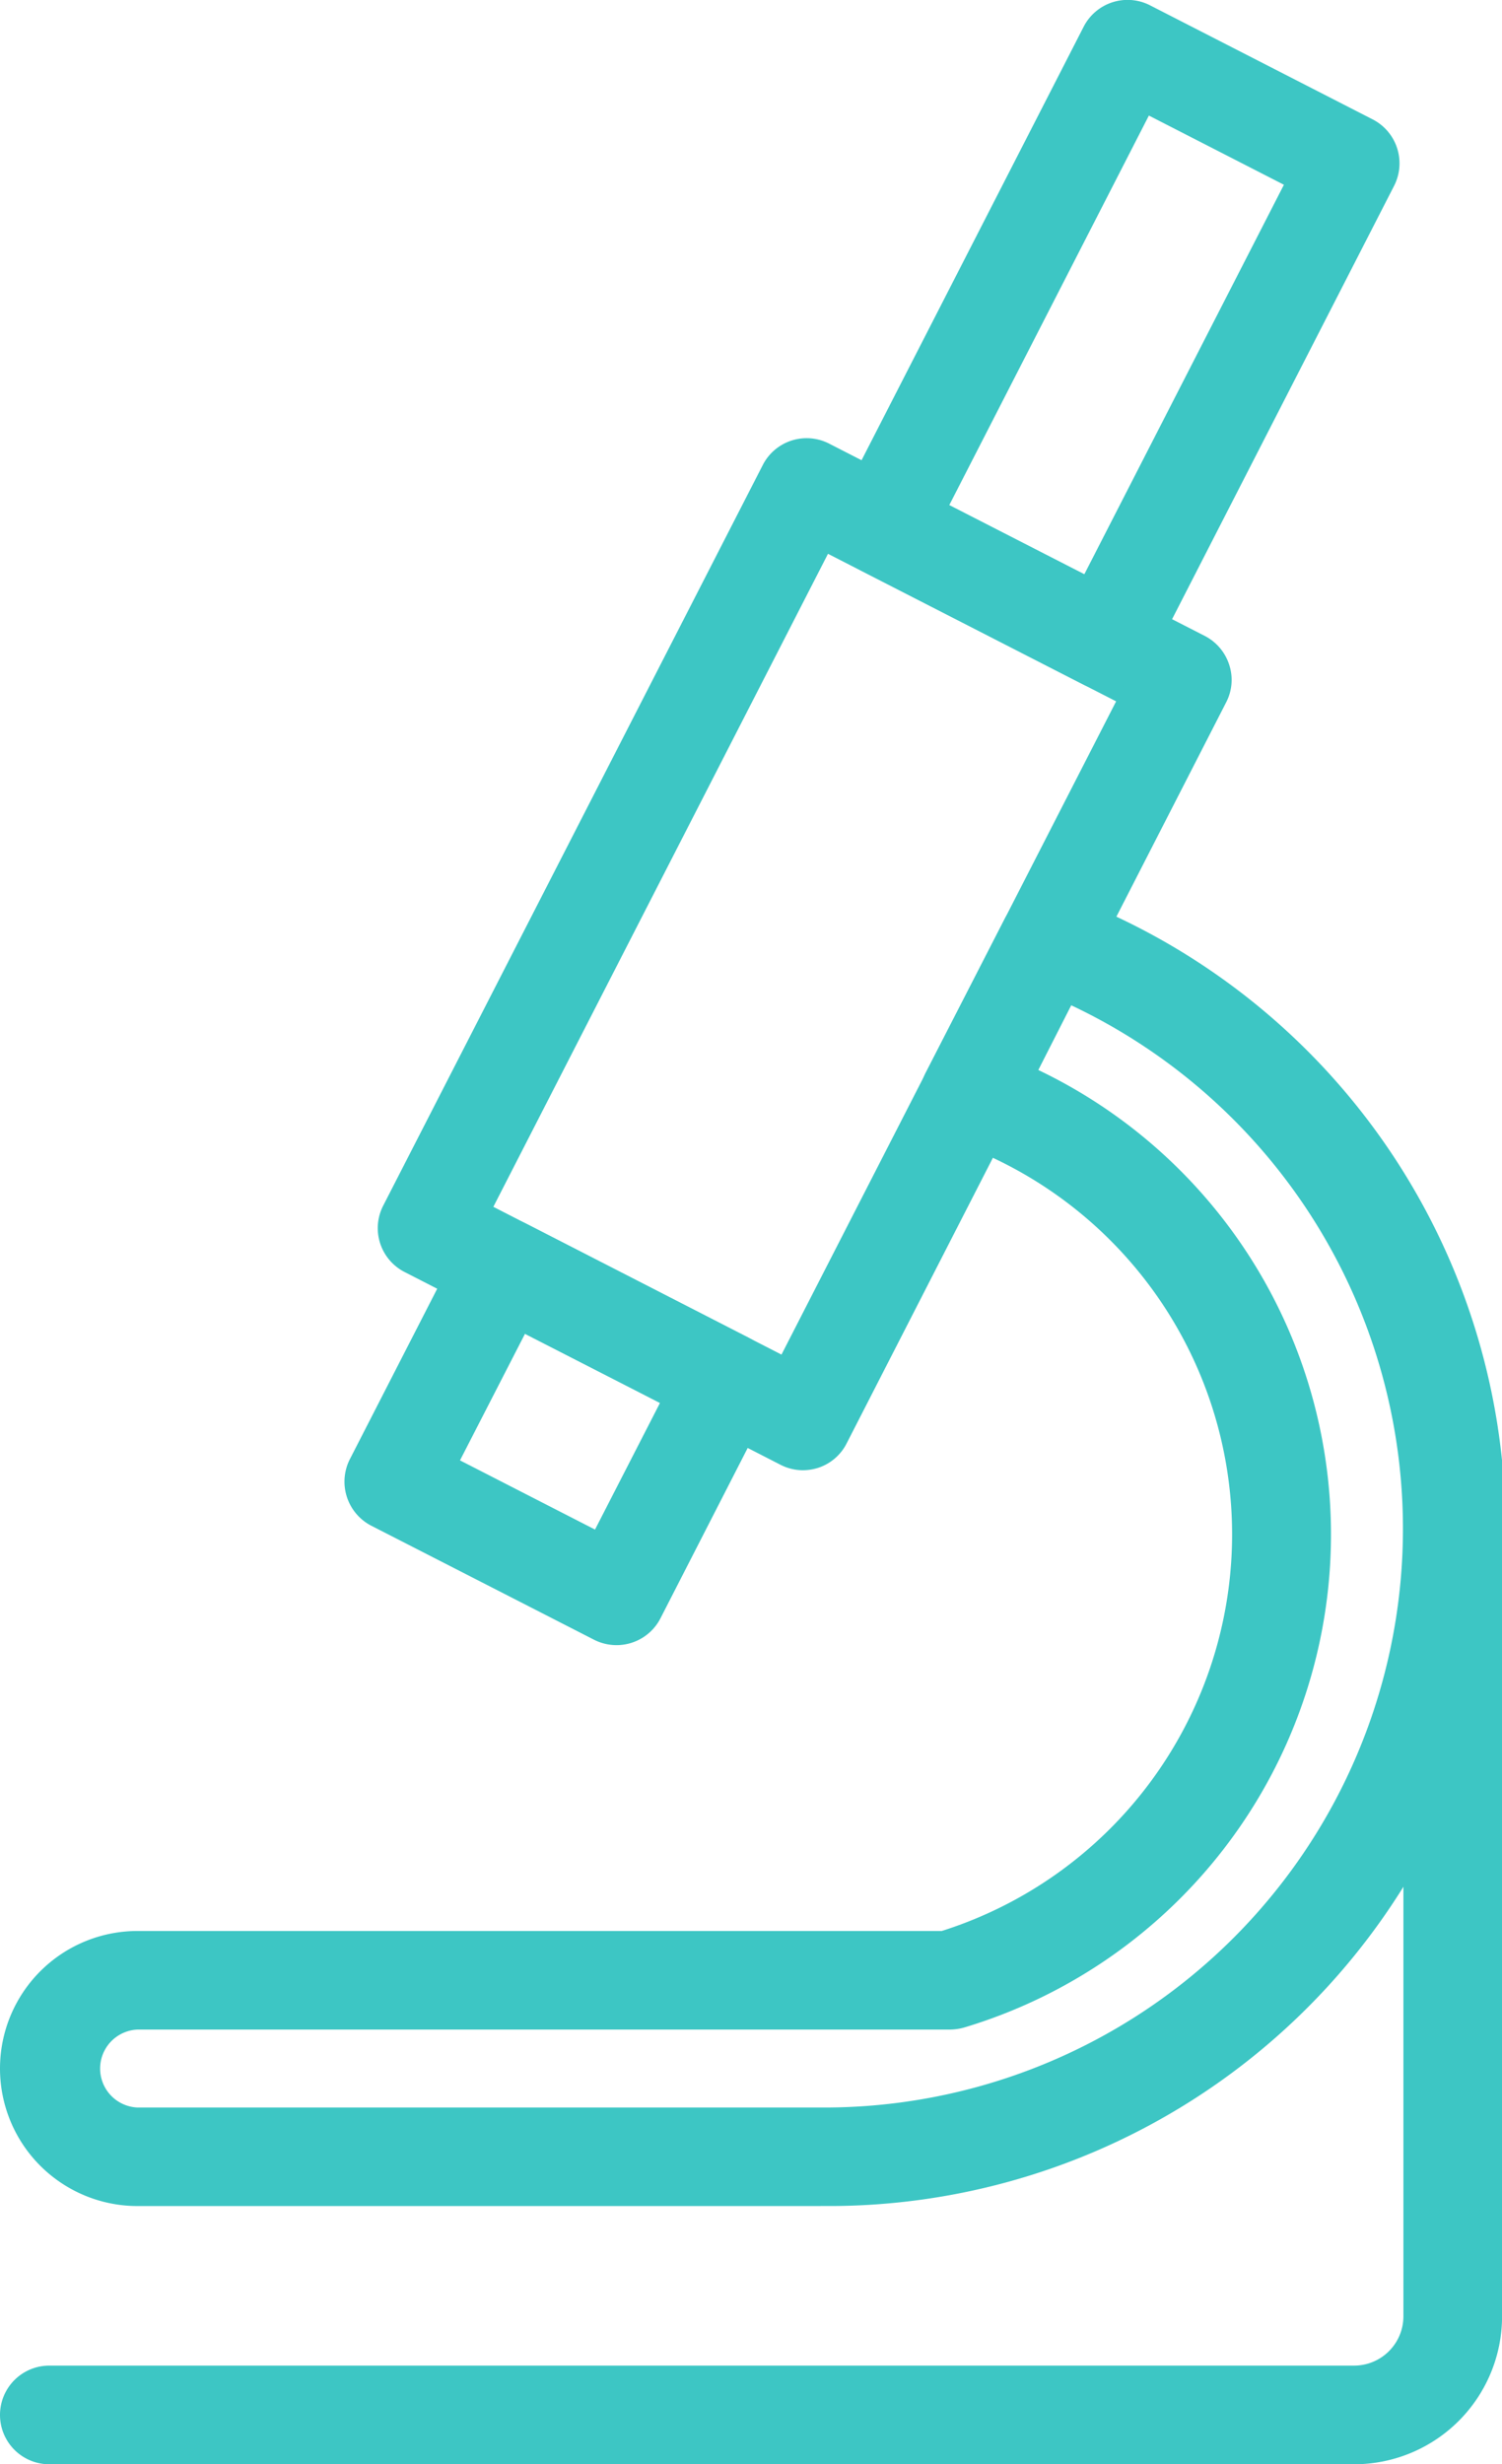
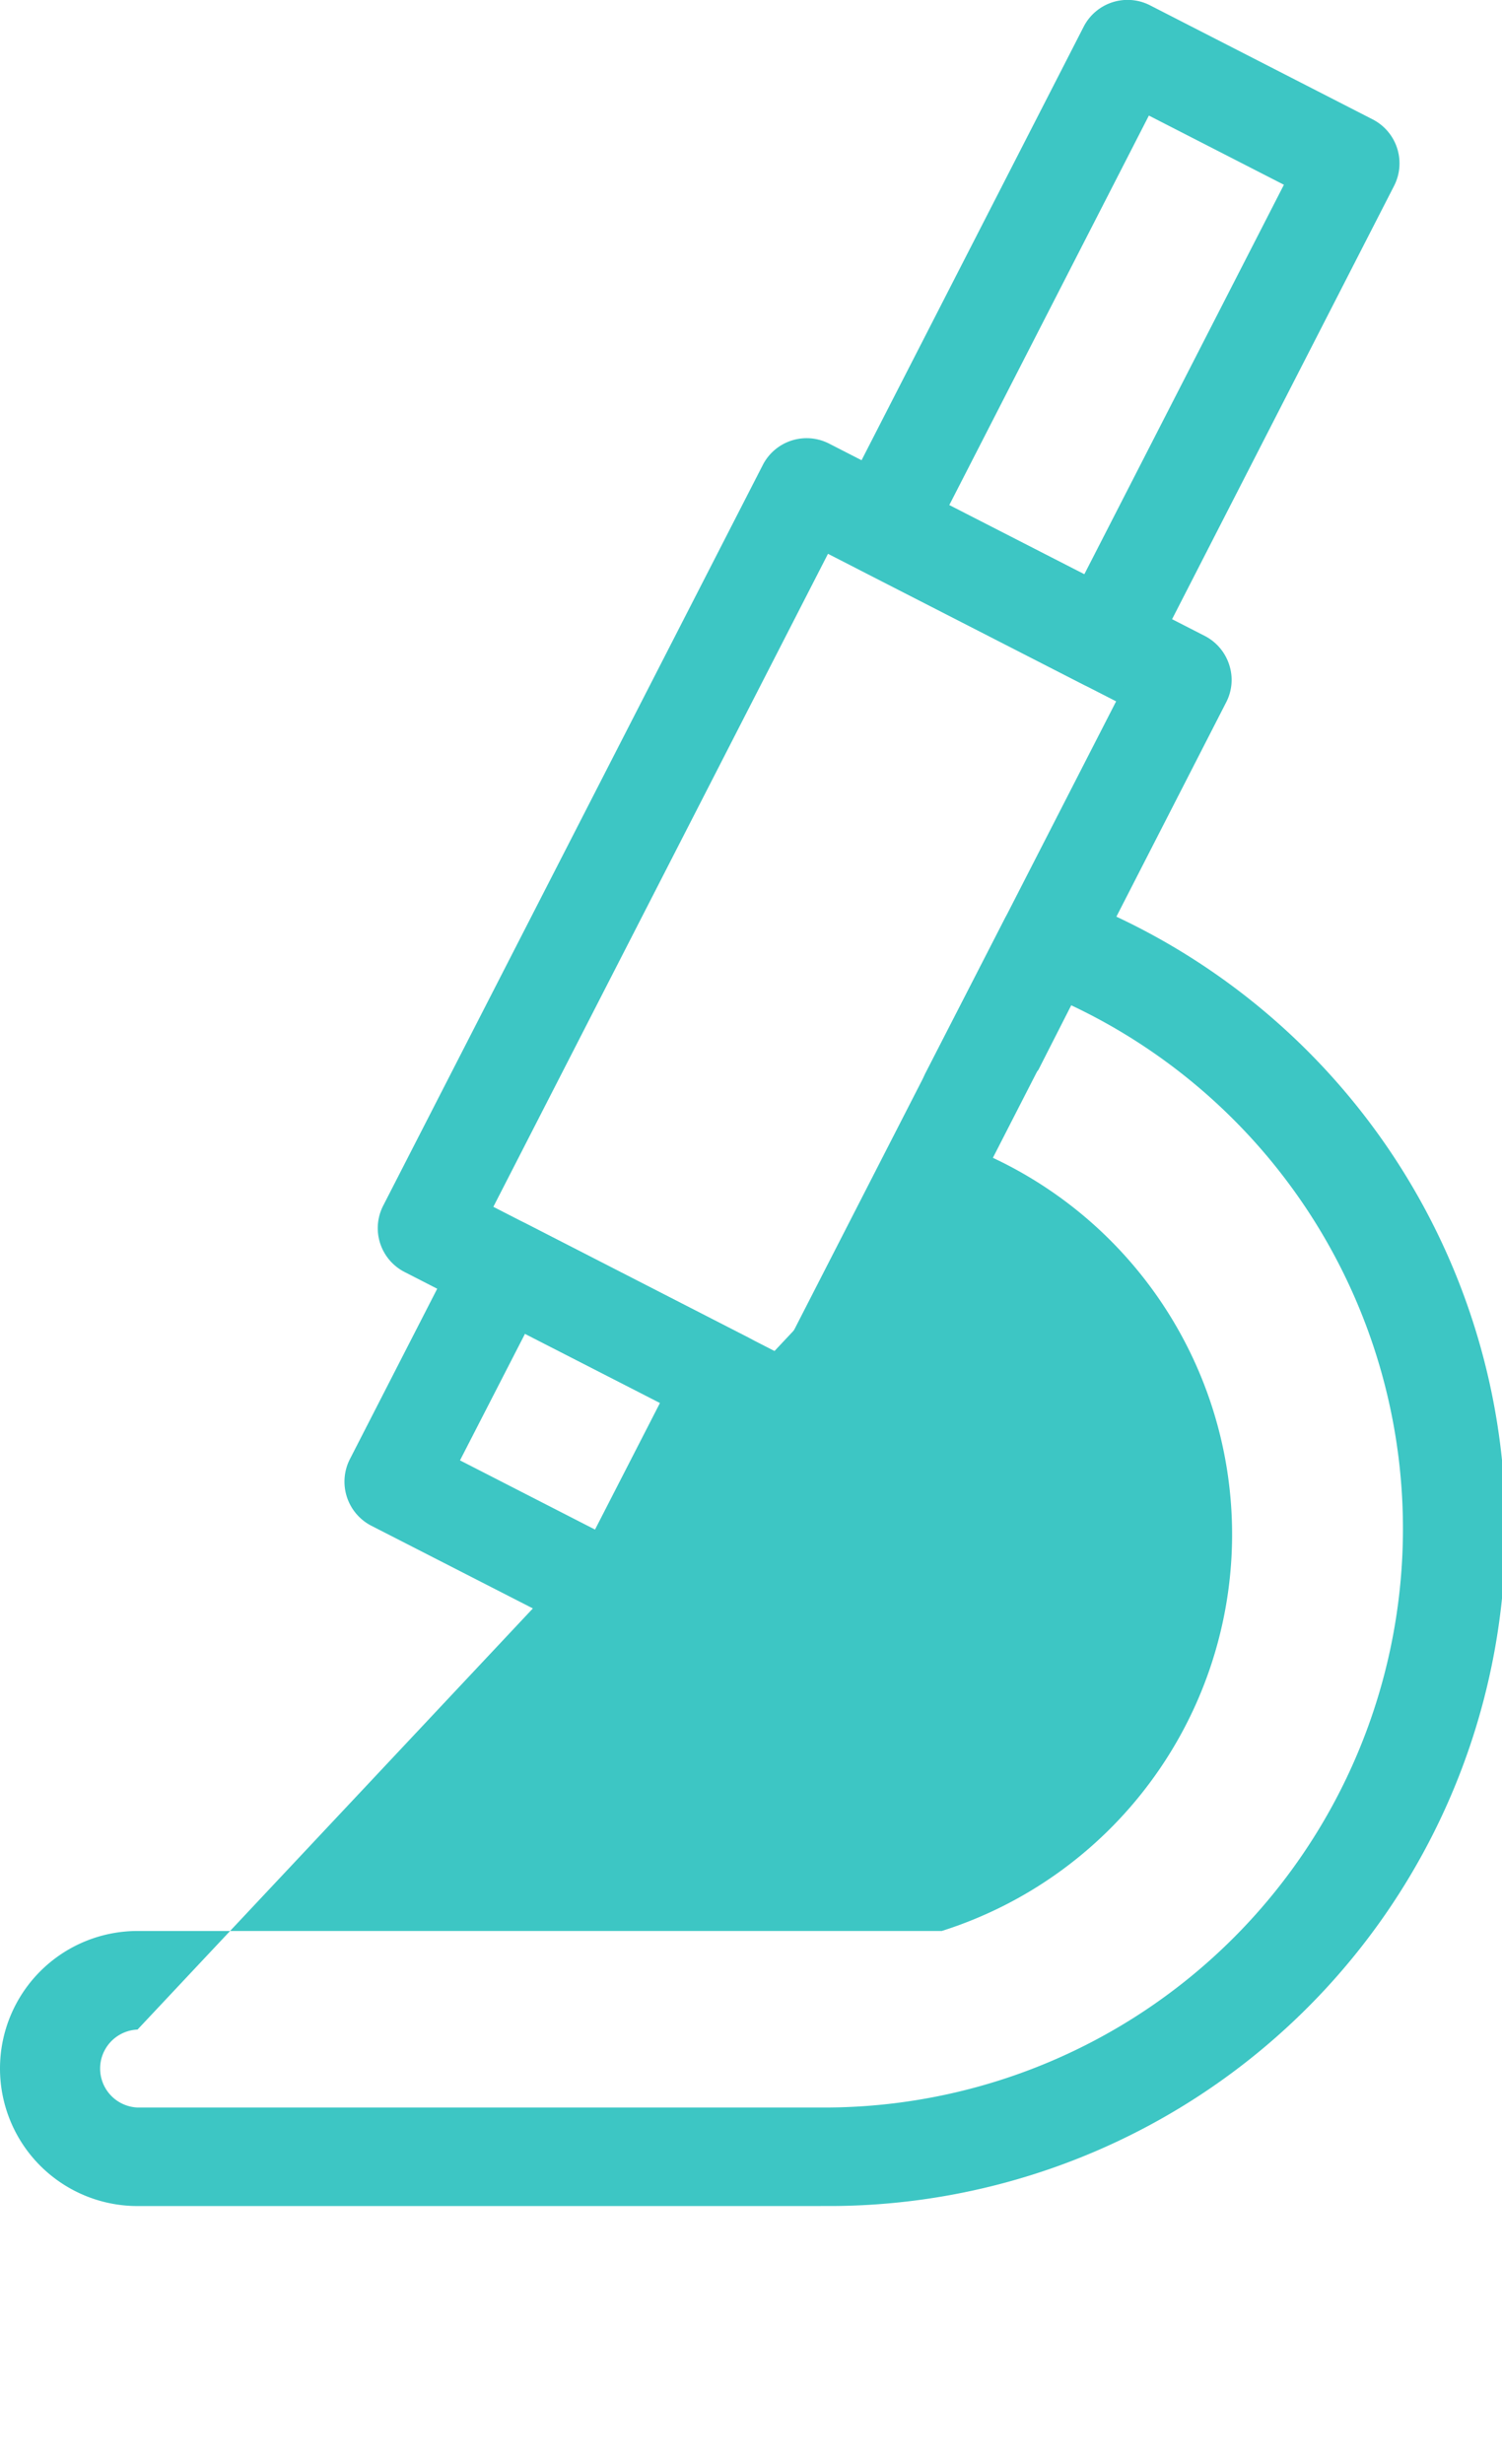
<svg xmlns="http://www.w3.org/2000/svg" width="22.837" height="37.466" viewBox="0 0 22.837 37.466">
  <g id="drag-dev-icon-5" transform="translate(-369.781 -139.672)">
    <g id="Group_309" data-name="Group 309" transform="translate(375.525 146.334)">
      <g id="Group_308" data-name="Group 308">
        <g id="Group_307" data-name="Group 307">
          <path id="Path_286" data-name="Path 286" d="M379.269,158.871a.751.751,0,0,1-.342-.084l-5.714-2.93a.749.749,0,0,1-.325-1.008l5.771-11.26a.749.749,0,0,1,1.008-.327l5.714,2.925a.752.752,0,0,1,.37.437.739.739,0,0,1-.046.572l-5.771,11.268a.744.744,0,0,1-.437.372A.785.785,0,0,1,379.269,158.871Zm-4.706-4.005,4.381,2.247,5.088-9.932-4.381-2.243Z" transform="translate(-372.806 -143.18)" fill="#3dc6c4" />
        </g>
      </g>
    </g>
    <g id="Group_312" data-name="Group 312" transform="translate(382.458 139.672)">
      <g id="Group_311" data-name="Group 311">
        <g id="Group_310" data-name="Group 310">
          <path id="Path_287" data-name="Path 287" d="M380.59,150.161a.758.758,0,0,1-.34-.082l-3.386-1.736a.738.738,0,0,1-.372-.437.756.756,0,0,1,.046-.572l3.717-7.255a.75.75,0,0,1,1.008-.327l3.388,1.736a.751.751,0,0,1,.325,1.008l-3.717,7.255A.748.748,0,0,1,380.59,150.161Zm-2.378-2.809,2.053,1.052,3.035-5.923-2.053-1.052Z" transform="translate(-376.456 -139.672)" fill="#3dc6c4" />
        </g>
      </g>
    </g>
    <g id="Group_315" data-name="Group 315" transform="translate(375.018 158.193)">
      <g id="Group_314" data-name="Group 314">
        <g id="Group_313" data-name="Group 313">
          <path id="Path_288" data-name="Path 288" d="M376.674,155.915a.752.752,0,0,1-.34-.082l-3.388-1.734a.754.754,0,0,1-.325-1.01l1.669-3.257a.743.743,0,0,1,.437-.372.757.757,0,0,1,.572.046l3.386,1.736a.75.75,0,0,1,.327,1.008l-1.669,3.259A.75.75,0,0,1,376.674,155.915Zm-2.378-2.809,2.053,1.052.988-1.926-2.053-1.05Z" transform="translate(-372.539 -149.424)" fill="#3dc6c4" />
        </g>
      </g>
    </g>
    <g id="Group_318" data-name="Group 318" transform="translate(369.781 153.239)">
      <g id="Group_317" data-name="Group 317">
        <g id="Group_316" data-name="Group 316">
-           <path id="Path_289" data-name="Path 289" d="M382.258,166.789H371.872a2.091,2.091,0,0,1,0-4.182H384.1a6.325,6.325,0,0,0,.177-12,.755.755,0,0,1-.45-.429.747.747,0,0,1,.029-.621l1.2-2.336a.748.748,0,0,1,.94-.355,10.289,10.289,0,0,1-3.737,19.922Zm-10.386-2.683a.593.593,0,0,0,0,1.185h10.386a8.8,8.8,0,0,0,3.81-16.758l-.5.984a7.827,7.827,0,0,1-1.132,14.559.826.826,0,0,1-.215.03Z" transform="translate(-369.781 -146.816)" fill="#3dc6c4" />
+           <path id="Path_289" data-name="Path 289" d="M382.258,166.789H371.872a2.091,2.091,0,0,1,0-4.182H384.1a6.325,6.325,0,0,0,.177-12,.755.755,0,0,1-.45-.429.747.747,0,0,1,.029-.621l1.2-2.336a.748.748,0,0,1,.94-.355,10.289,10.289,0,0,1-3.737,19.922Zm-10.386-2.683a.593.593,0,0,0,0,1.185h10.386a8.8,8.8,0,0,0,3.81-16.758l-.5.984Z" transform="translate(-369.781 -146.816)" fill="#3dc6c4" />
        </g>
      </g>
    </g>
    <g id="Group_321" data-name="Group 321" transform="translate(369.781 162.249)">
      <g id="Group_320" data-name="Group 320">
        <g id="Group_319" data-name="Group 319">
-           <path id="Path_290" data-name="Path 290" d="M390.371,166.449h-19.84a.749.749,0,1,1,0-1.5h19.84a.75.75,0,0,0,.748-.75V152.31a.749.749,0,1,1,1.5,0V164.2A2.25,2.25,0,0,1,390.371,166.449Z" transform="translate(-369.781 -151.56)" fill="#3dc6c4" />
-         </g>
+           </g>
      </g>
    </g>
  </g>
</svg>